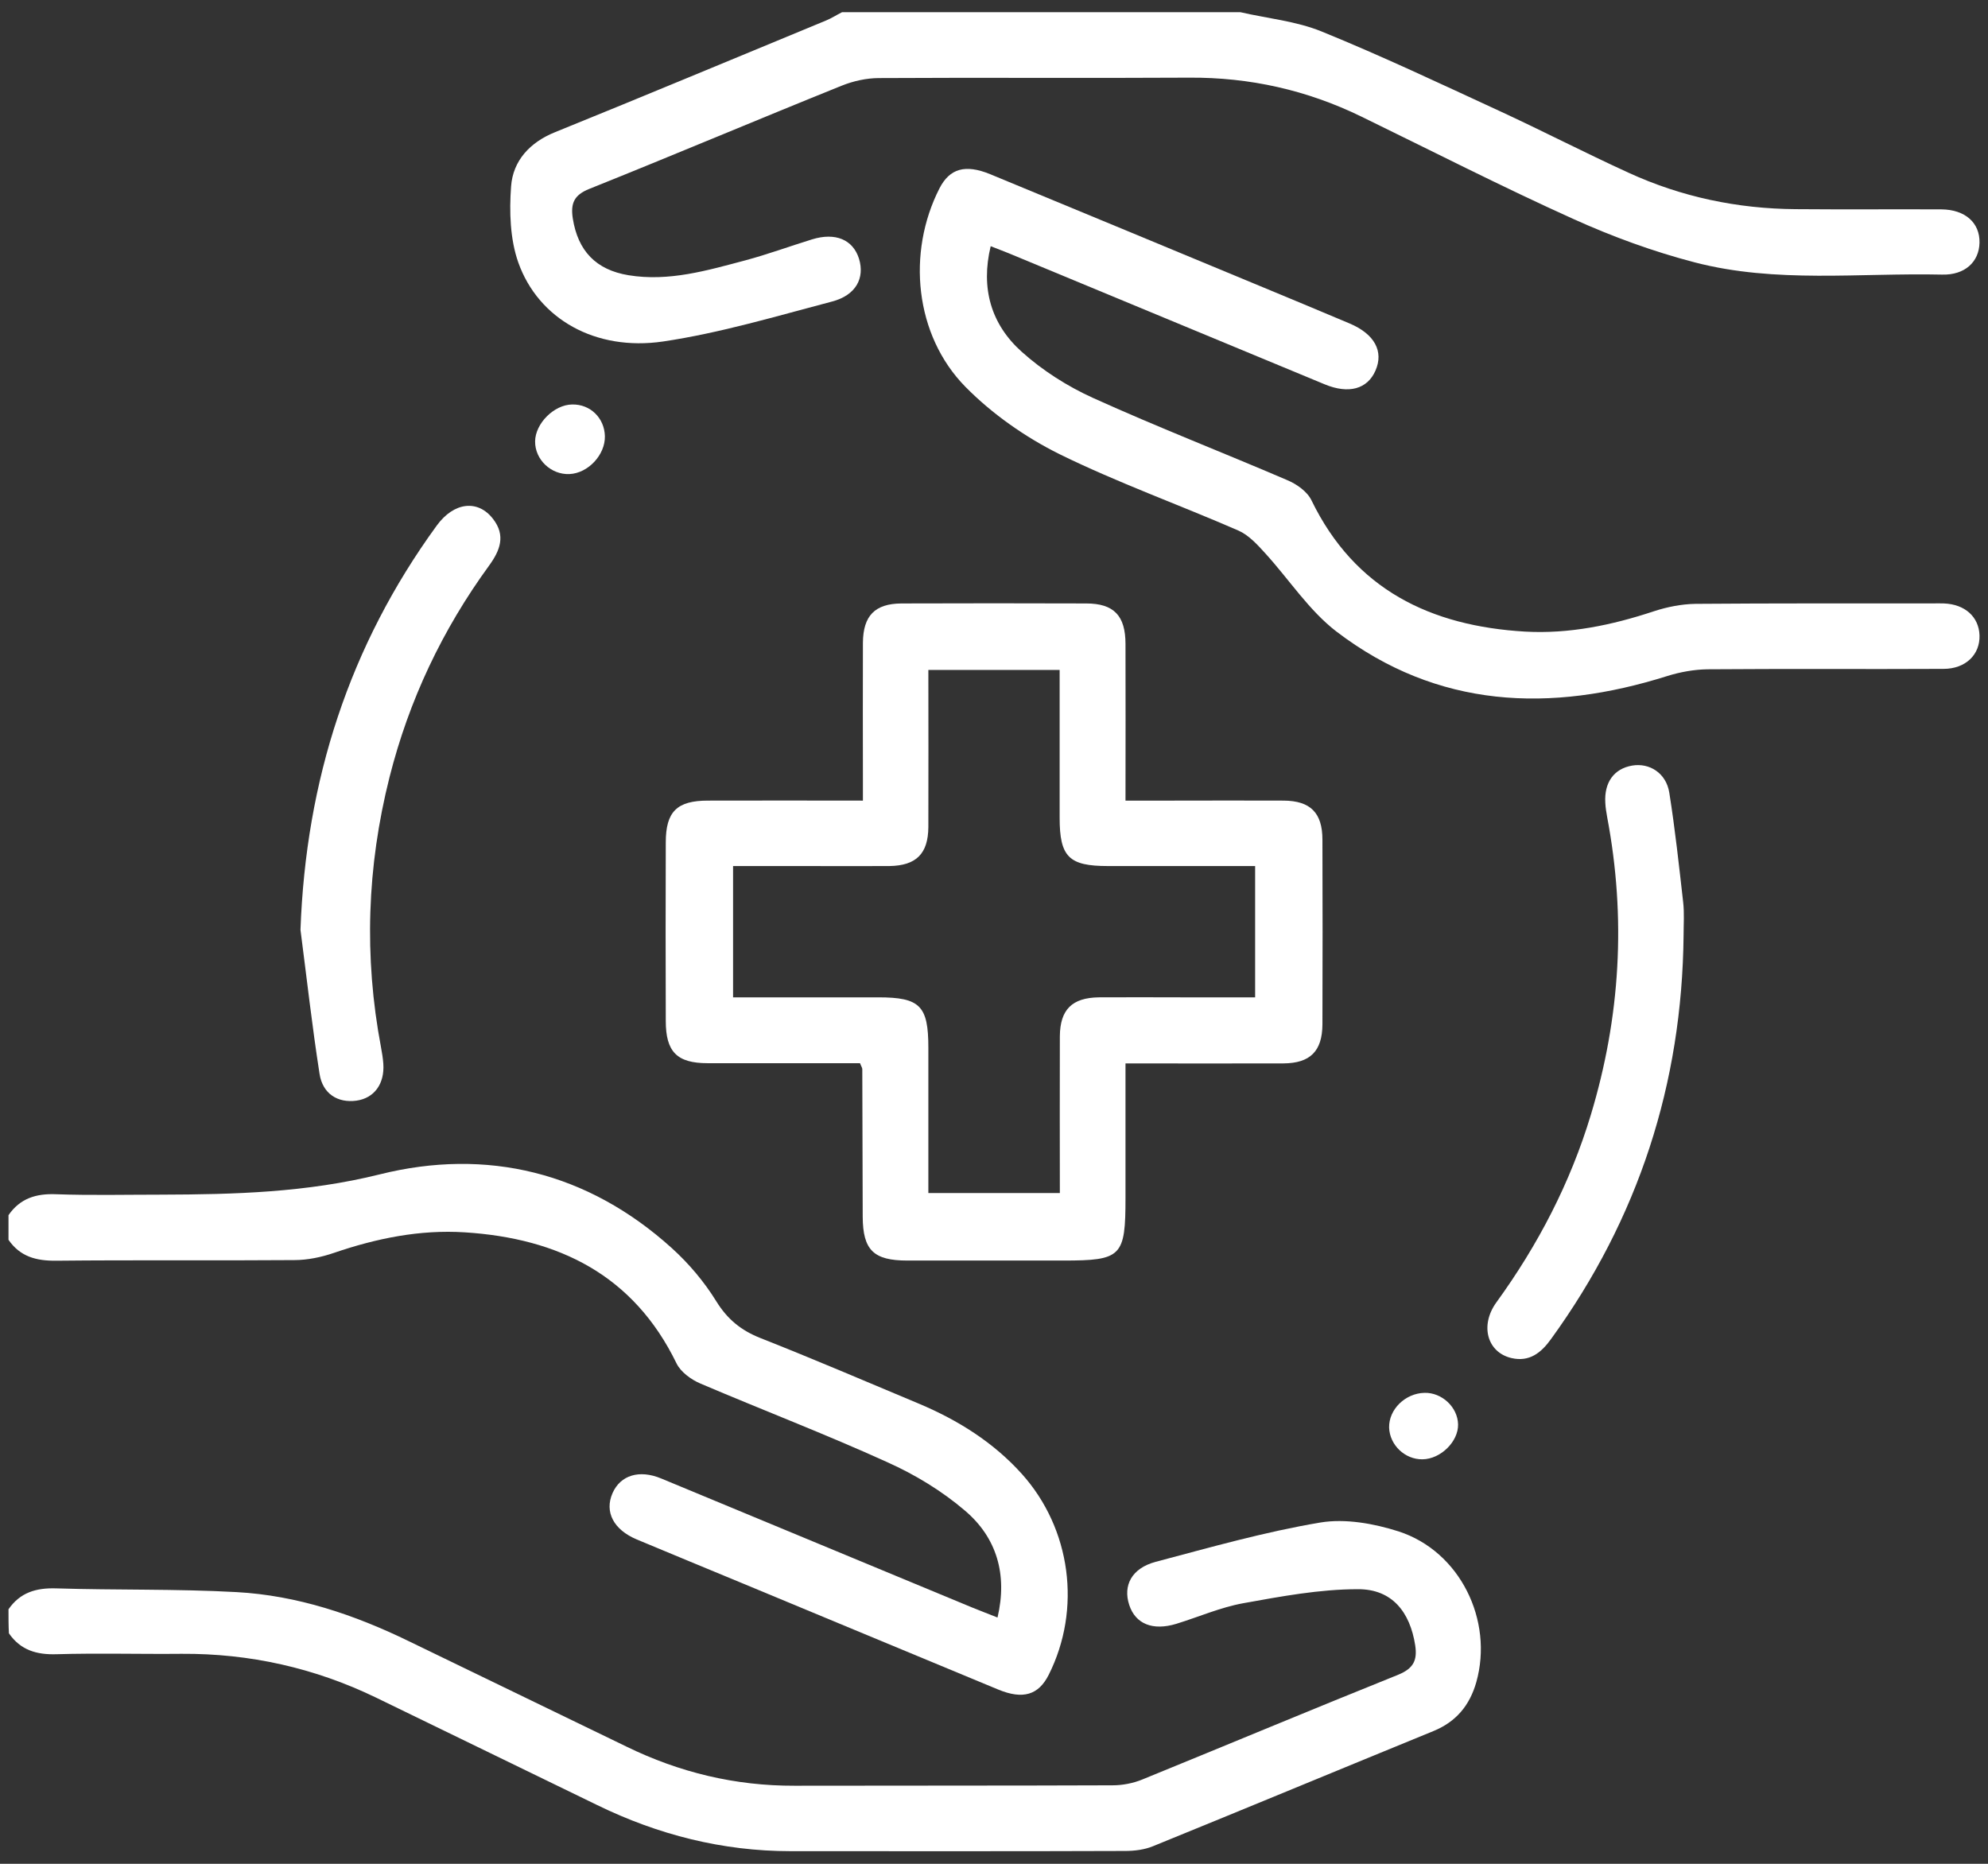
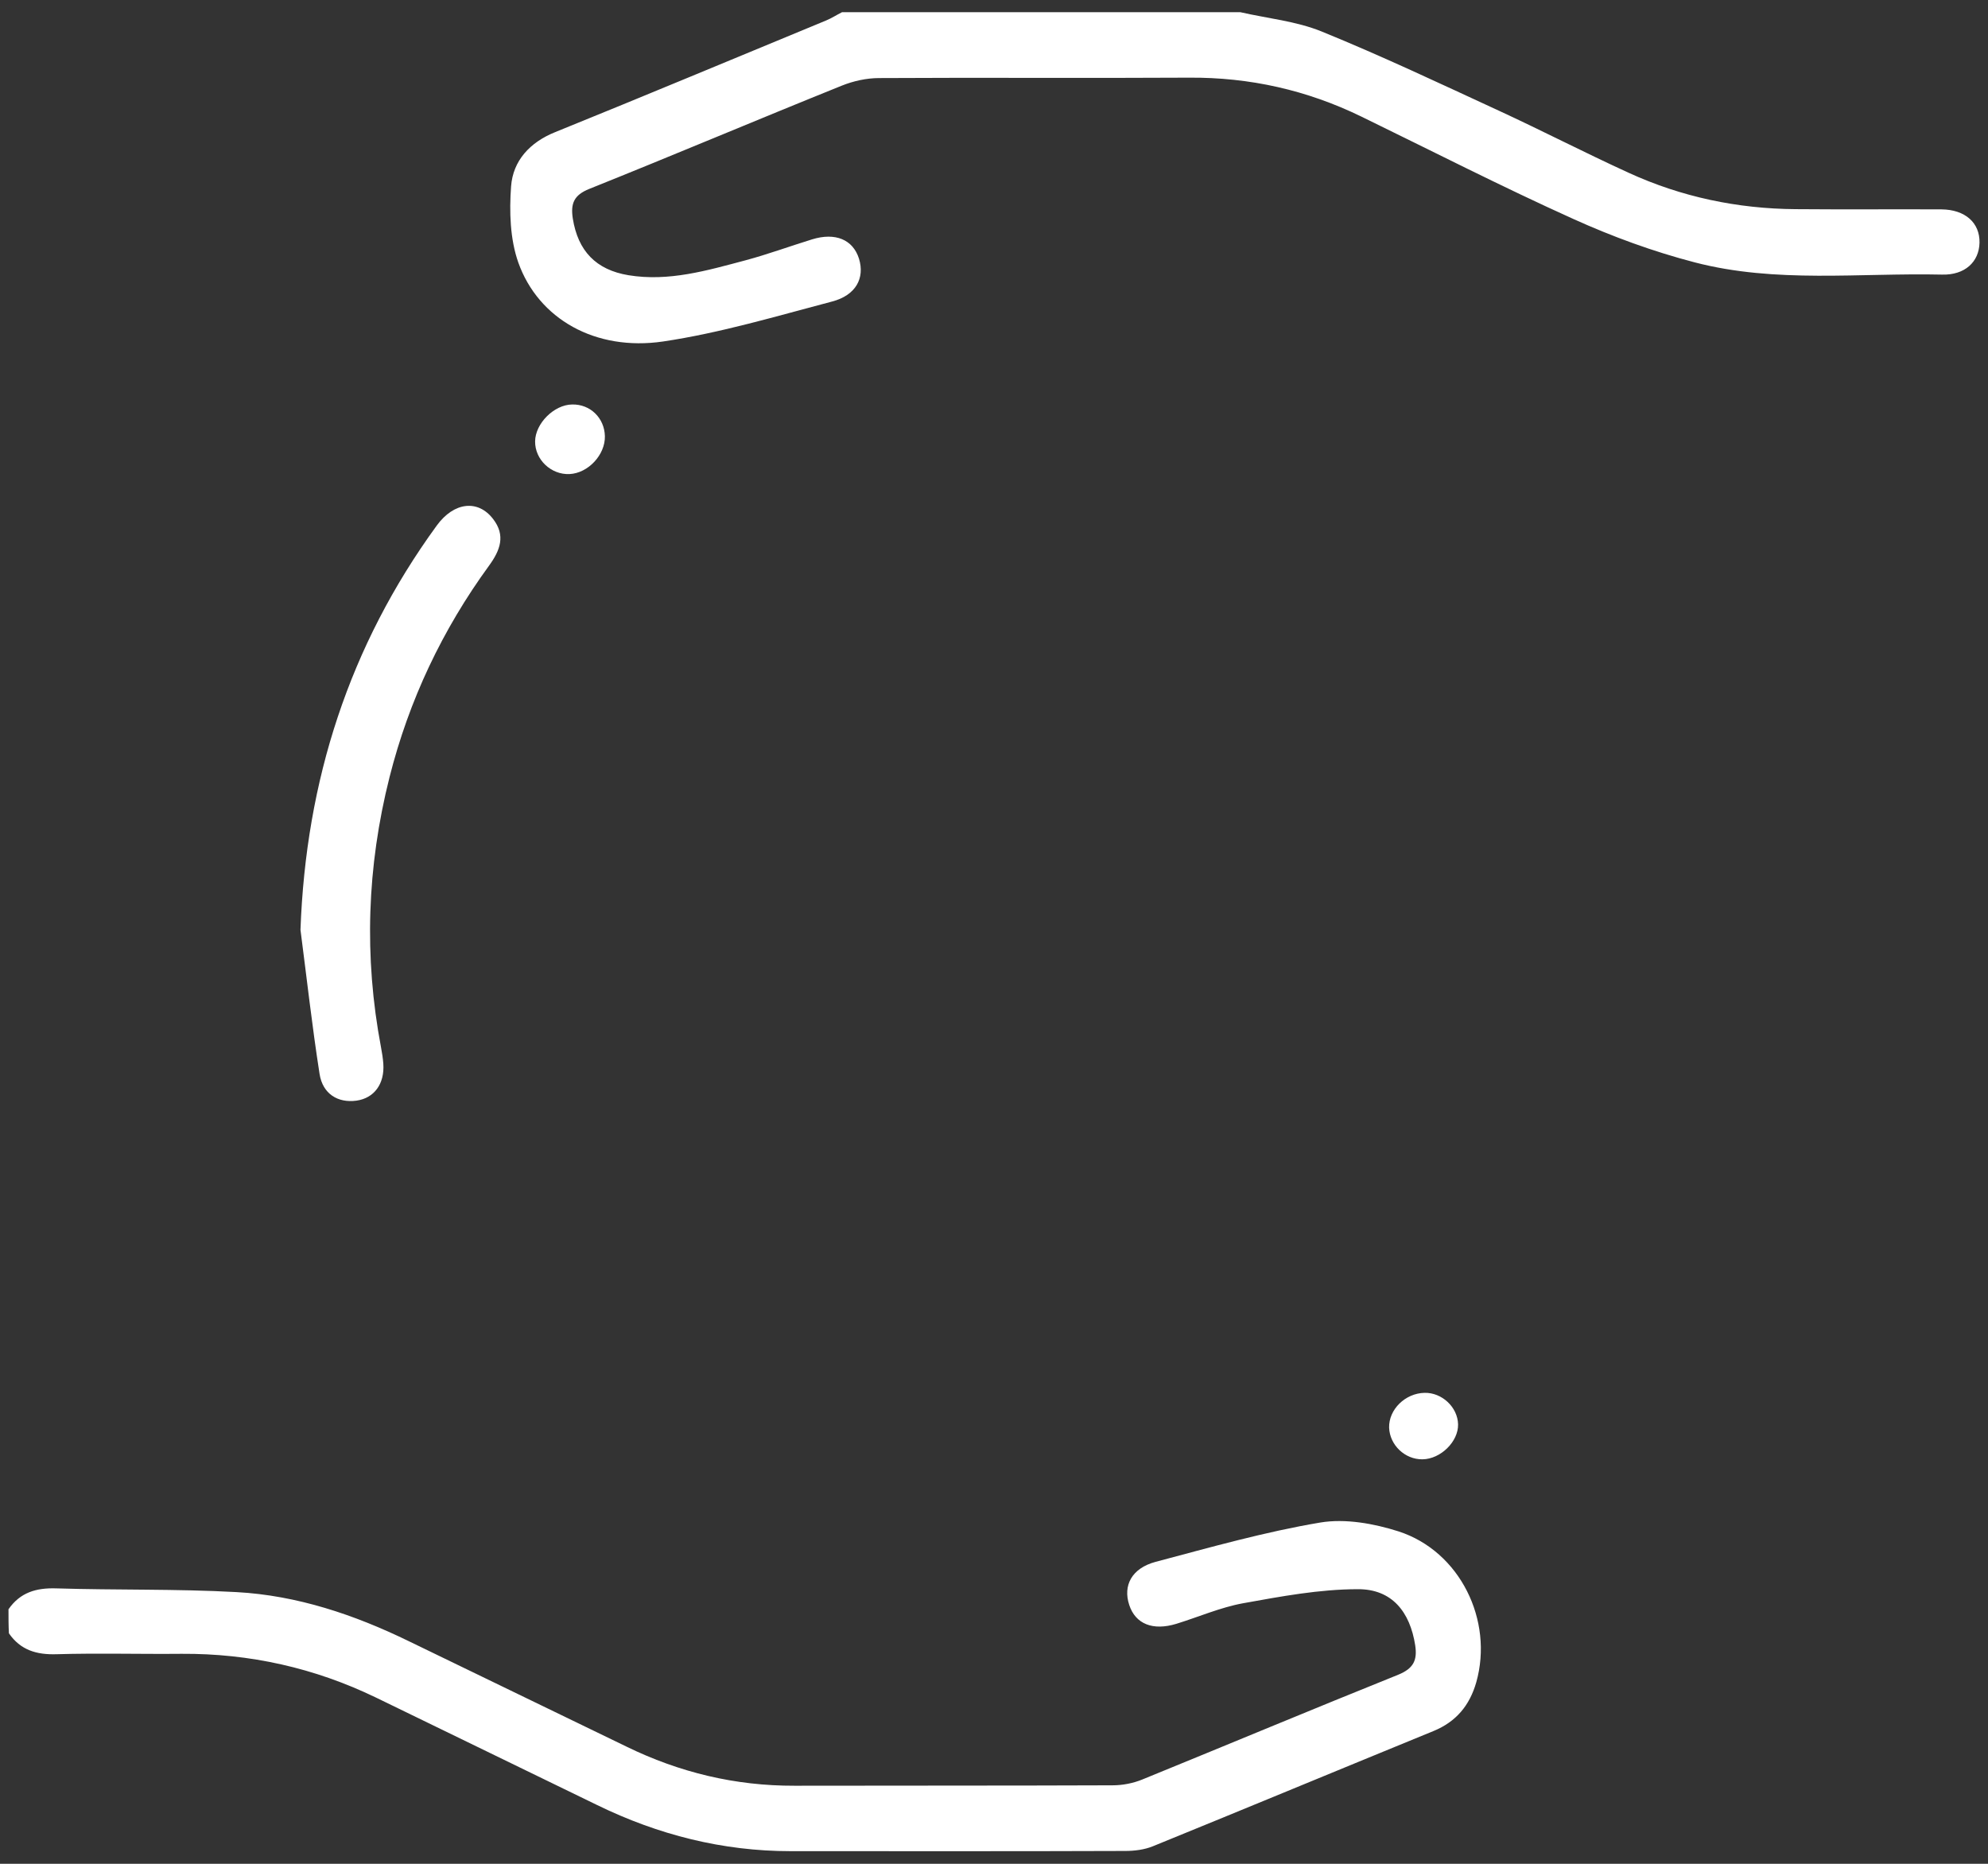
<svg xmlns="http://www.w3.org/2000/svg" width="96" height="90" viewBox="0 0 96 90" fill="none">
  <rect x="0" y="0" width="96" height="90" fill="#333333" stroke="none" />
  <path d="M0.41 77.71C0.97 76.9 1.74 76.67 2.71 76.7C5.61 76.79 8.52 76.72 11.42 76.88C14.35 77.04 17.11 77.97 19.74 79.25C23.24 80.95 26.75 82.64 30.25 84.34C32.81 85.59 35.51 86.24 38.37 86.23C43.49 86.22 48.61 86.23 53.73 86.21C54.21 86.21 54.72 86.11 55.16 85.93C59.28 84.25 63.39 82.53 67.52 80.87C68.25 80.57 68.45 80.18 68.34 79.45C68.09 77.84 67.22 76.73 65.57 76.74C63.72 76.74 61.85 77.09 60.02 77.42C58.93 77.62 57.88 78.08 56.81 78.41C55.67 78.76 54.83 78.42 54.53 77.5C54.22 76.56 54.65 75.73 55.8 75.42C58.44 74.72 61.08 73.97 63.76 73.52C64.97 73.32 66.35 73.57 67.54 73.95C70.5 74.91 72.13 78.24 71.29 81.23C70.97 82.35 70.32 83.14 69.22 83.59C64.7 85.44 60.2 87.31 55.68 89.15C55.27 89.32 54.78 89.38 54.33 89.38C48.95 89.4 43.56 89.39 38.18 89.39C34.89 89.39 31.78 88.6 28.83 87.16C25.27 85.43 21.71 83.7 18.15 81.97C15.19 80.54 12.06 79.84 8.77 79.86C6.76 79.88 4.74 79.82 2.73 79.88C1.76 79.91 0.99 79.68 0.43 78.87C0.41 78.51 0.41 78.11 0.41 77.71Z" fill="white" />
  <path d="M59.9 0.59C61.21 0.89 62.59 1.02 63.82 1.52C66.72 2.7 69.55 4.04 72.39 5.35C74.49 6.32 76.54 7.38 78.64 8.34C81.19 9.51 83.9 10.08 86.71 10.1C89.06 10.12 91.4 10.1 93.75 10.11C94.9 10.12 95.61 10.76 95.59 11.72C95.57 12.65 94.88 13.29 93.78 13.26C89.79 13.17 85.76 13.69 81.84 12.67C79.84 12.15 77.87 11.43 75.99 10.58C72.53 9.02 69.15 7.29 65.74 5.63C63.11 4.35 60.35 3.73 57.42 3.75C52.43 3.78 47.44 3.74 42.45 3.77C41.85 3.77 41.21 3.91 40.64 4.14C36.57 5.78 32.53 7.49 28.46 9.12C27.71 9.42 27.55 9.83 27.66 10.55C27.91 12.12 28.78 13.03 30.35 13.29C32.3 13.61 34.15 13.06 36 12.57C37.08 12.28 38.14 11.89 39.21 11.56C40.34 11.21 41.19 11.57 41.48 12.49C41.77 13.43 41.33 14.26 40.18 14.56C37.48 15.27 34.78 16.08 32.02 16.49C28.75 16.97 26 15.4 25.03 12.68C24.63 11.55 24.59 10.22 24.68 9C24.77 7.76 25.59 6.87 26.81 6.38C31.18 4.61 35.53 2.79 39.89 0.99C40.16 0.88 40.4 0.72 40.66 0.59C47.08 0.59 53.49 0.59 59.9 0.59Z" fill="white" />
-   <path d="M0.41 58.678C0.97 57.868 1.74 57.628 2.71 57.668C4.39 57.728 6.08 57.688 7.77 57.688C11.32 57.678 14.8 57.588 18.34 56.708C23.51 55.418 28.38 56.598 32.44 60.268C33.26 61.008 34.01 61.898 34.59 62.838C35.13 63.708 35.78 64.238 36.71 64.608C39.29 65.628 41.84 66.718 44.39 67.788C46.26 68.578 47.96 69.638 49.34 71.168C51.72 73.818 52.24 77.698 50.64 80.878C50.15 81.848 49.4 82.078 48.21 81.588C44.03 79.858 39.86 78.118 35.69 76.388C34.05 75.708 32.4 75.028 30.75 74.338C29.63 73.868 29.18 73.008 29.58 72.098C29.96 71.238 30.87 70.948 31.94 71.398C36.94 73.468 41.93 75.548 46.93 77.618C47.32 77.778 47.72 77.928 48.17 78.108C48.66 76.028 48.13 74.248 46.6 72.948C45.49 71.998 44.19 71.208 42.85 70.608C39.88 69.258 36.82 68.088 33.82 66.808C33.37 66.618 32.87 66.248 32.67 65.838C30.59 61.558 26.97 59.798 22.45 59.508C20.28 59.368 18.18 59.798 16.13 60.498C15.52 60.708 14.85 60.848 14.21 60.848C10.38 60.878 6.54 60.838 2.71 60.878C1.74 60.888 0.97 60.678 0.41 59.868C0.41 59.468 0.41 59.078 0.41 58.678Z" fill="white" />
-   <path d="M41.53 51.34C39.05 51.34 36.61 51.34 34.17 51.34C32.69 51.34 32.15 50.79 32.15 49.3C32.14 46.43 32.14 43.55 32.15 40.68C32.15 39.19 32.69 38.66 34.19 38.66C36.63 38.65 39.08 38.66 41.67 38.66C41.67 38.31 41.67 37.99 41.67 37.68C41.67 35.47 41.66 33.25 41.67 31.04C41.68 29.73 42.25 29.15 43.53 29.14C46.5 29.13 49.48 29.13 52.45 29.14C53.79 29.14 54.35 29.73 54.35 31.1C54.36 33.57 54.35 36.05 54.35 38.66C55.15 38.66 55.89 38.66 56.64 38.66C58.42 38.66 60.21 38.65 61.99 38.66C63.28 38.67 63.86 39.25 63.86 40.55C63.87 43.52 63.87 46.5 63.86 49.47C63.85 50.76 63.27 51.34 61.98 51.35C59.48 51.36 56.97 51.35 54.35 51.35C54.35 53.56 54.35 55.69 54.35 57.83C54.35 60.68 54.17 60.87 51.34 60.87C48.83 60.87 46.32 60.87 43.81 60.87C42.18 60.87 41.67 60.36 41.66 58.76C41.65 56.38 41.65 54 41.64 51.63C41.64 51.56 41.59 51.5 41.53 51.34ZM44.83 32.35C44.83 34.94 44.84 37.44 44.83 39.94C44.82 41.23 44.24 41.8 42.95 41.82C41.56 41.83 40.18 41.82 38.79 41.82C37.65 41.82 36.51 41.82 35.4 41.82C35.4 44.02 35.4 46.08 35.4 48.16C37.79 48.16 40.1 48.16 42.41 48.16C44.43 48.16 44.83 48.57 44.83 50.59C44.83 52.92 44.83 55.26 44.83 57.61C47 57.61 49.05 57.61 51.18 57.61C51.18 55.04 51.17 52.54 51.18 50.04C51.19 48.75 51.77 48.18 53.06 48.16C54.38 48.15 55.7 48.16 57.02 48.16C58.23 48.16 59.43 48.16 60.61 48.16C60.61 45.96 60.61 43.9 60.61 41.82C58.19 41.82 55.84 41.82 53.5 41.82C51.62 41.82 51.17 41.38 51.17 39.49C51.17 37.12 51.17 34.76 51.17 32.35C49.04 32.35 47 32.35 44.83 32.35Z" fill="white" />
-   <path d="M47.84 11.889C47.35 13.919 47.86 15.659 49.33 16.979C50.34 17.889 51.55 18.659 52.79 19.219C55.88 20.619 59.05 21.849 62.17 23.189C62.62 23.379 63.13 23.739 63.33 24.159C65.43 28.479 69.09 30.229 73.64 30.499C75.77 30.619 77.84 30.189 79.86 29.519C80.5 29.309 81.2 29.169 81.88 29.159C85.68 29.129 89.48 29.139 93.28 29.139C93.48 29.139 93.68 29.129 93.87 29.139C94.89 29.179 95.56 29.789 95.59 30.679C95.62 31.609 94.92 32.299 93.85 32.299C90.05 32.319 86.25 32.289 82.45 32.319C81.81 32.329 81.14 32.449 80.53 32.639C74.86 34.429 69.42 34.219 64.54 30.499C63.21 29.479 62.25 27.979 61.1 26.719C60.72 26.299 60.3 25.839 59.8 25.619C56.93 24.369 53.97 23.309 51.16 21.929C49.51 21.109 47.91 19.989 46.62 18.679C44.17 16.189 43.78 12.199 45.37 9.089C45.86 8.139 46.61 7.919 47.81 8.409C52.26 10.249 56.7 12.089 61.15 13.939C62.49 14.499 63.83 15.049 65.17 15.619C66.38 16.129 66.83 16.969 66.42 17.899C66.03 18.789 65.13 19.039 63.97 18.559C58.88 16.449 53.8 14.339 48.71 12.229C48.44 12.119 48.17 12.019 47.84 11.889Z" fill="white" />
-   <path d="M81.3 45.158C81.23 52.328 79.12 58.839 74.9 64.659C74.42 65.329 73.85 65.778 72.99 65.579C71.82 65.308 71.45 64.008 72.26 62.889C74.27 60.118 75.83 57.118 76.82 53.839C78.25 49.108 78.53 44.319 77.61 39.459C77.57 39.228 77.53 38.998 77.52 38.769C77.46 37.779 77.94 37.118 78.82 36.968C79.65 36.828 80.46 37.328 80.61 38.279C80.89 40.038 81.08 41.809 81.28 43.569C81.34 44.099 81.3 44.629 81.3 45.158Z" fill="white" />
  <path d="M14.51 44.899C14.77 37.699 16.86 31.189 21.09 25.379C21.92 24.239 23.08 24.109 23.81 25.059C24.43 25.859 24.15 26.579 23.62 27.309C21.36 30.409 19.75 33.809 18.81 37.529C17.72 41.849 17.57 46.199 18.4 50.579C18.45 50.839 18.49 51.099 18.51 51.359C18.58 52.339 18.07 53.029 17.21 53.149C16.32 53.269 15.58 52.829 15.43 51.849C15.07 49.539 14.81 47.209 14.51 44.899Z" fill="white" />
  <path d="M29.21 21.062C29.23 21.962 28.4 22.852 27.5 22.892C26.61 22.932 25.83 22.192 25.84 21.312C25.85 20.452 26.75 19.542 27.63 19.532C28.5 19.512 29.19 20.182 29.21 21.062Z" fill="white" />
  <path d="M70.41 68.778C70.43 69.608 69.57 70.458 68.69 70.468C67.84 70.478 67.11 69.778 67.08 68.938C67.06 68.058 67.86 67.278 68.79 67.258C69.63 67.238 70.39 67.948 70.41 68.778Z" fill="white" />
</svg>